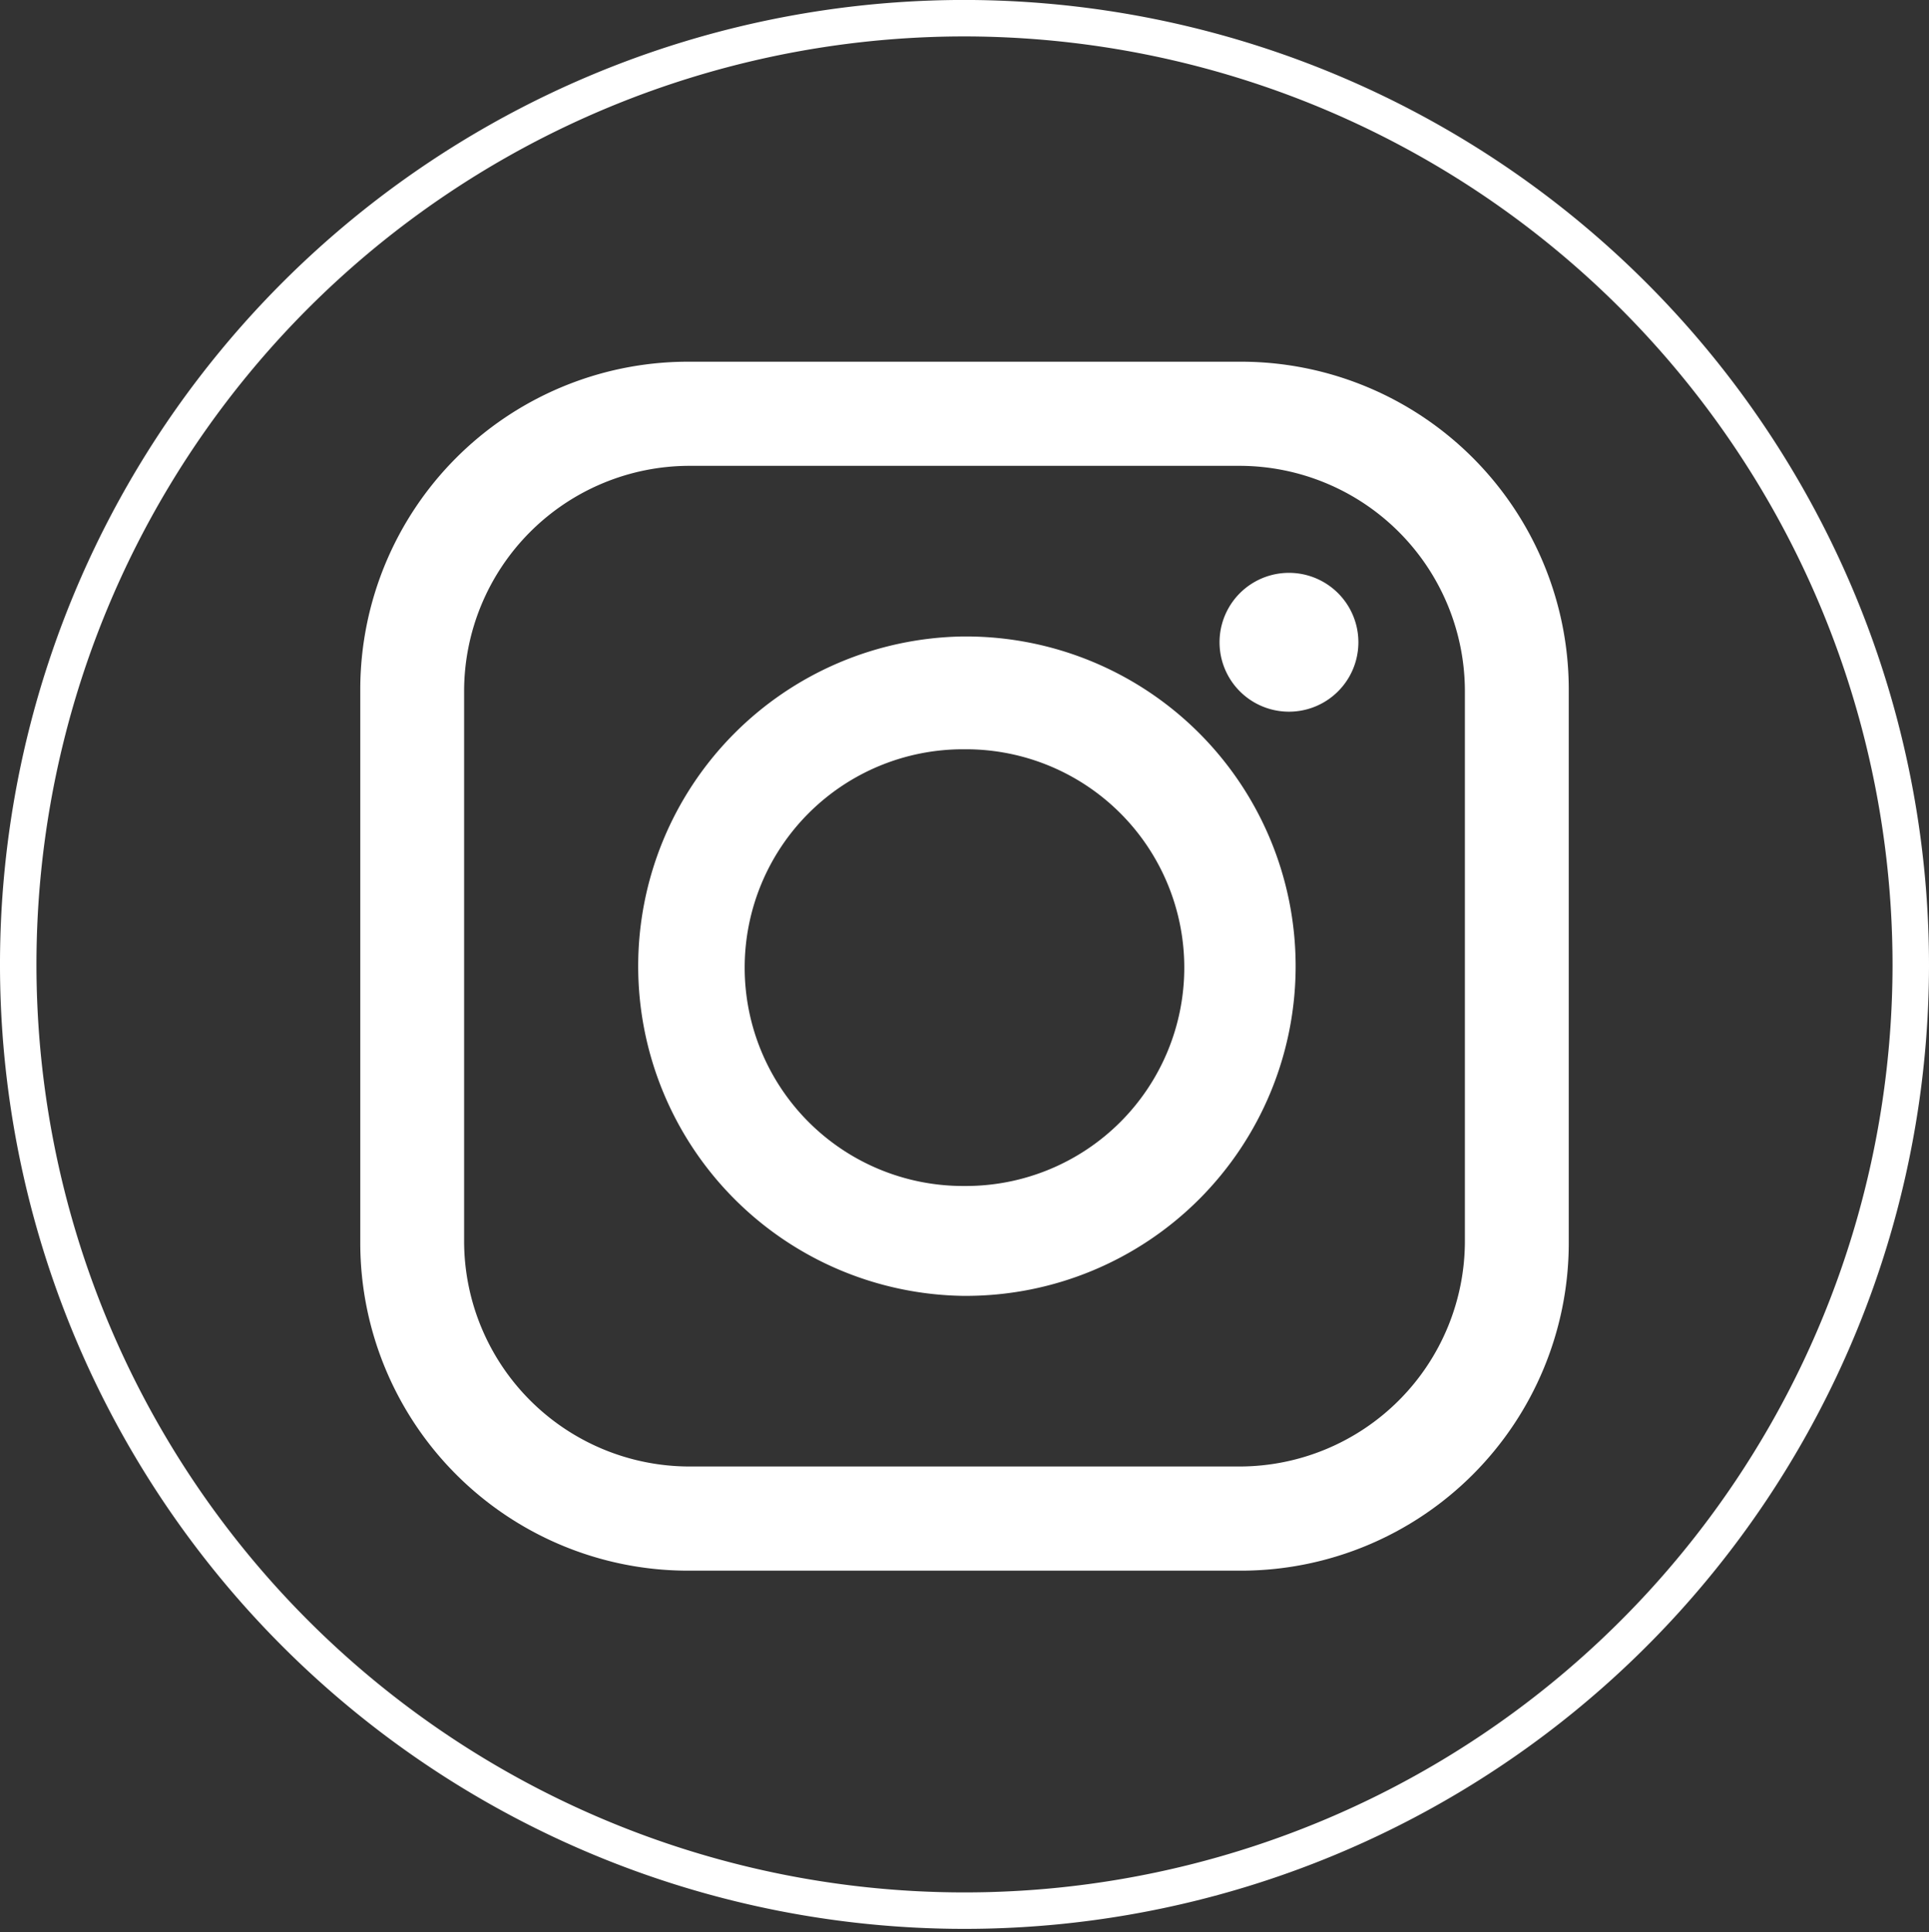
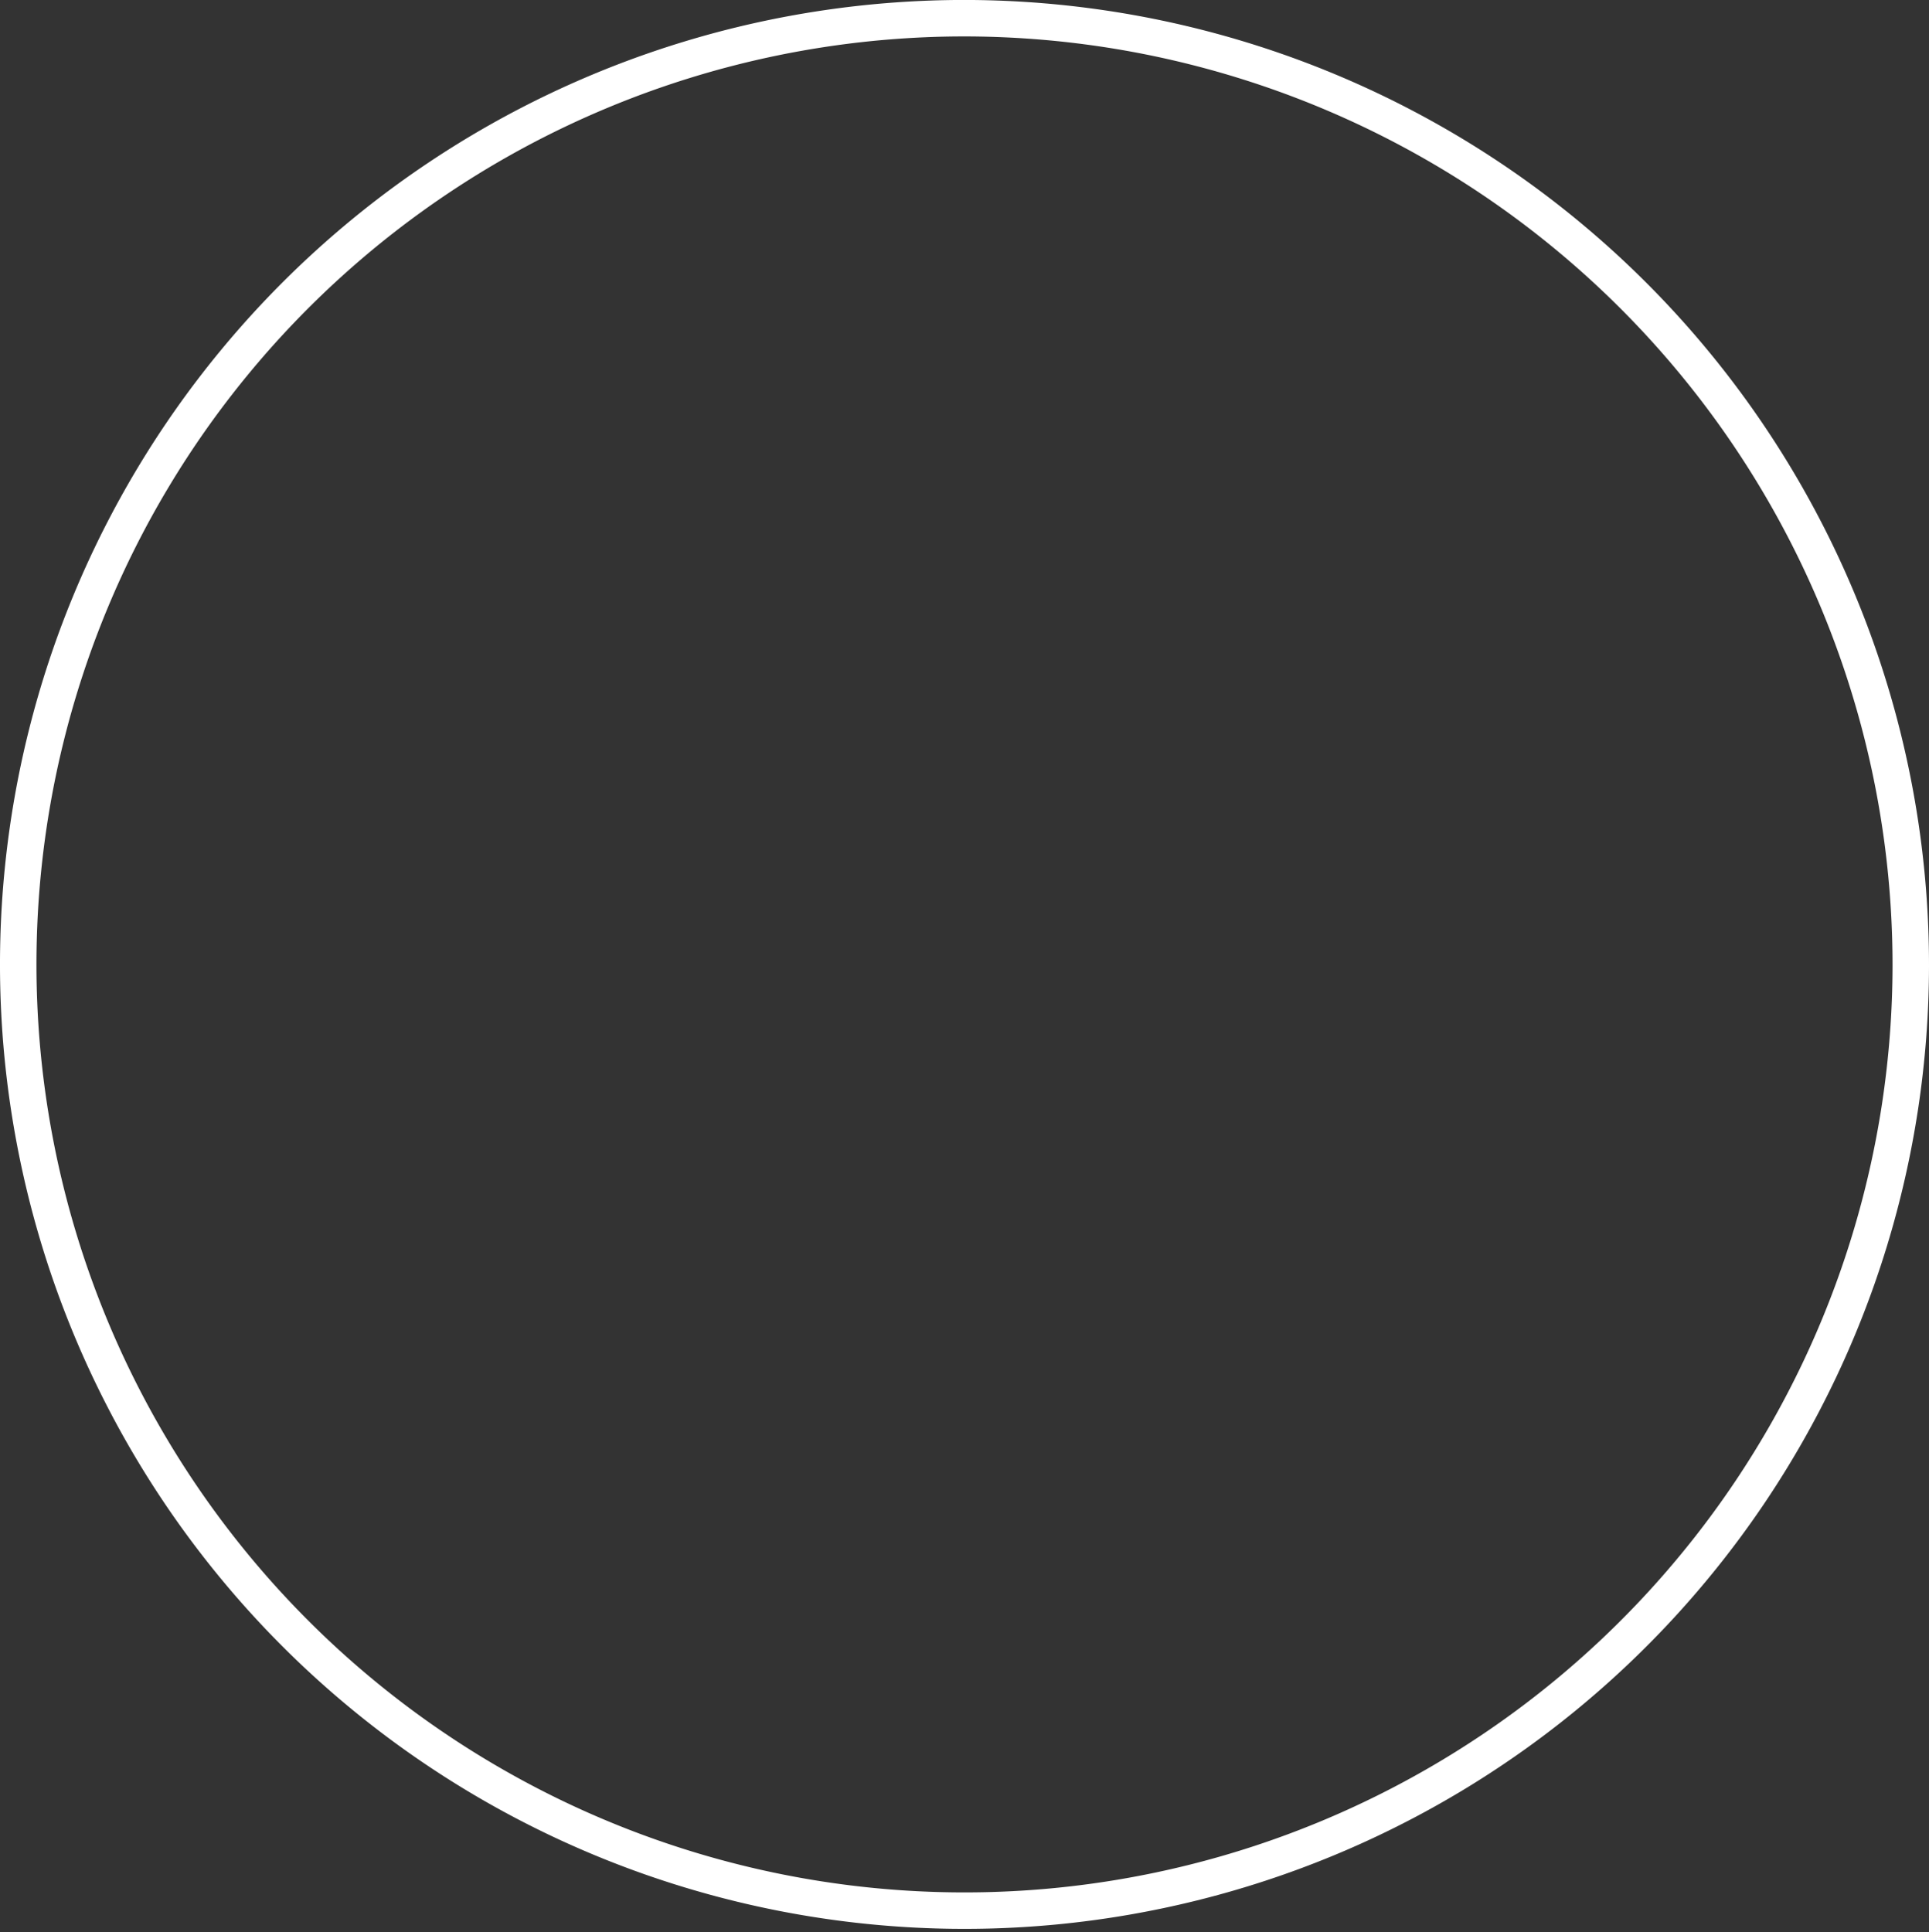
<svg xmlns="http://www.w3.org/2000/svg" width="52.906" height="53" viewBox="0 0 52.906 53">
  <rect x="0" y="0" width="52.906" height="53" fill="#333333" stroke="none" />
  <g id="insta" transform="translate(0.5 0.5)">
    <path id="Tracé_2902" data-name="Tracé 2902" d="M51.906,26A25.953,25.953,0,1,1,25.953,0,25.976,25.976,0,0,1,51.906,26" transform="translate(0 -0.001)" fill="none" stroke="#fff" stroke-width="1" fill-rule="evenodd" />
-     <path id="Tracé_2903" data-name="Tracé 2903" d="M90.213,81.618h15.267a8.993,8.993,0,0,1,8.939,8.964v15.231a8.993,8.993,0,0,1-8.939,8.964H90.213a8.993,8.993,0,0,1-8.939-8.964V90.582a8.993,8.993,0,0,1,8.939-8.964m16.532,5.791h0a1.9,1.9,0,0,1,0,3.808,1.9,1.9,0,0,1,0-3.808m-8.939,1.745h.079a9.043,9.043,0,0,1,0,18.086h-.079a9.044,9.044,0,0,1,0-18.086m0,3.094h.079a5.989,5.989,0,0,1,0,11.978h-.079a5.989,5.989,0,0,1,0-11.978m-7.515-7.774H105.4a6.187,6.187,0,0,1,6.17,6.187v15.072a6.187,6.187,0,0,1-6.17,6.187H90.292a6.187,6.187,0,0,1-6.17-6.187V90.661a6.187,6.187,0,0,1,6.17-6.187" transform="translate(-71.893 -72.197)" fill="#fff" fill-rule="evenodd" />
  </g>
</svg>